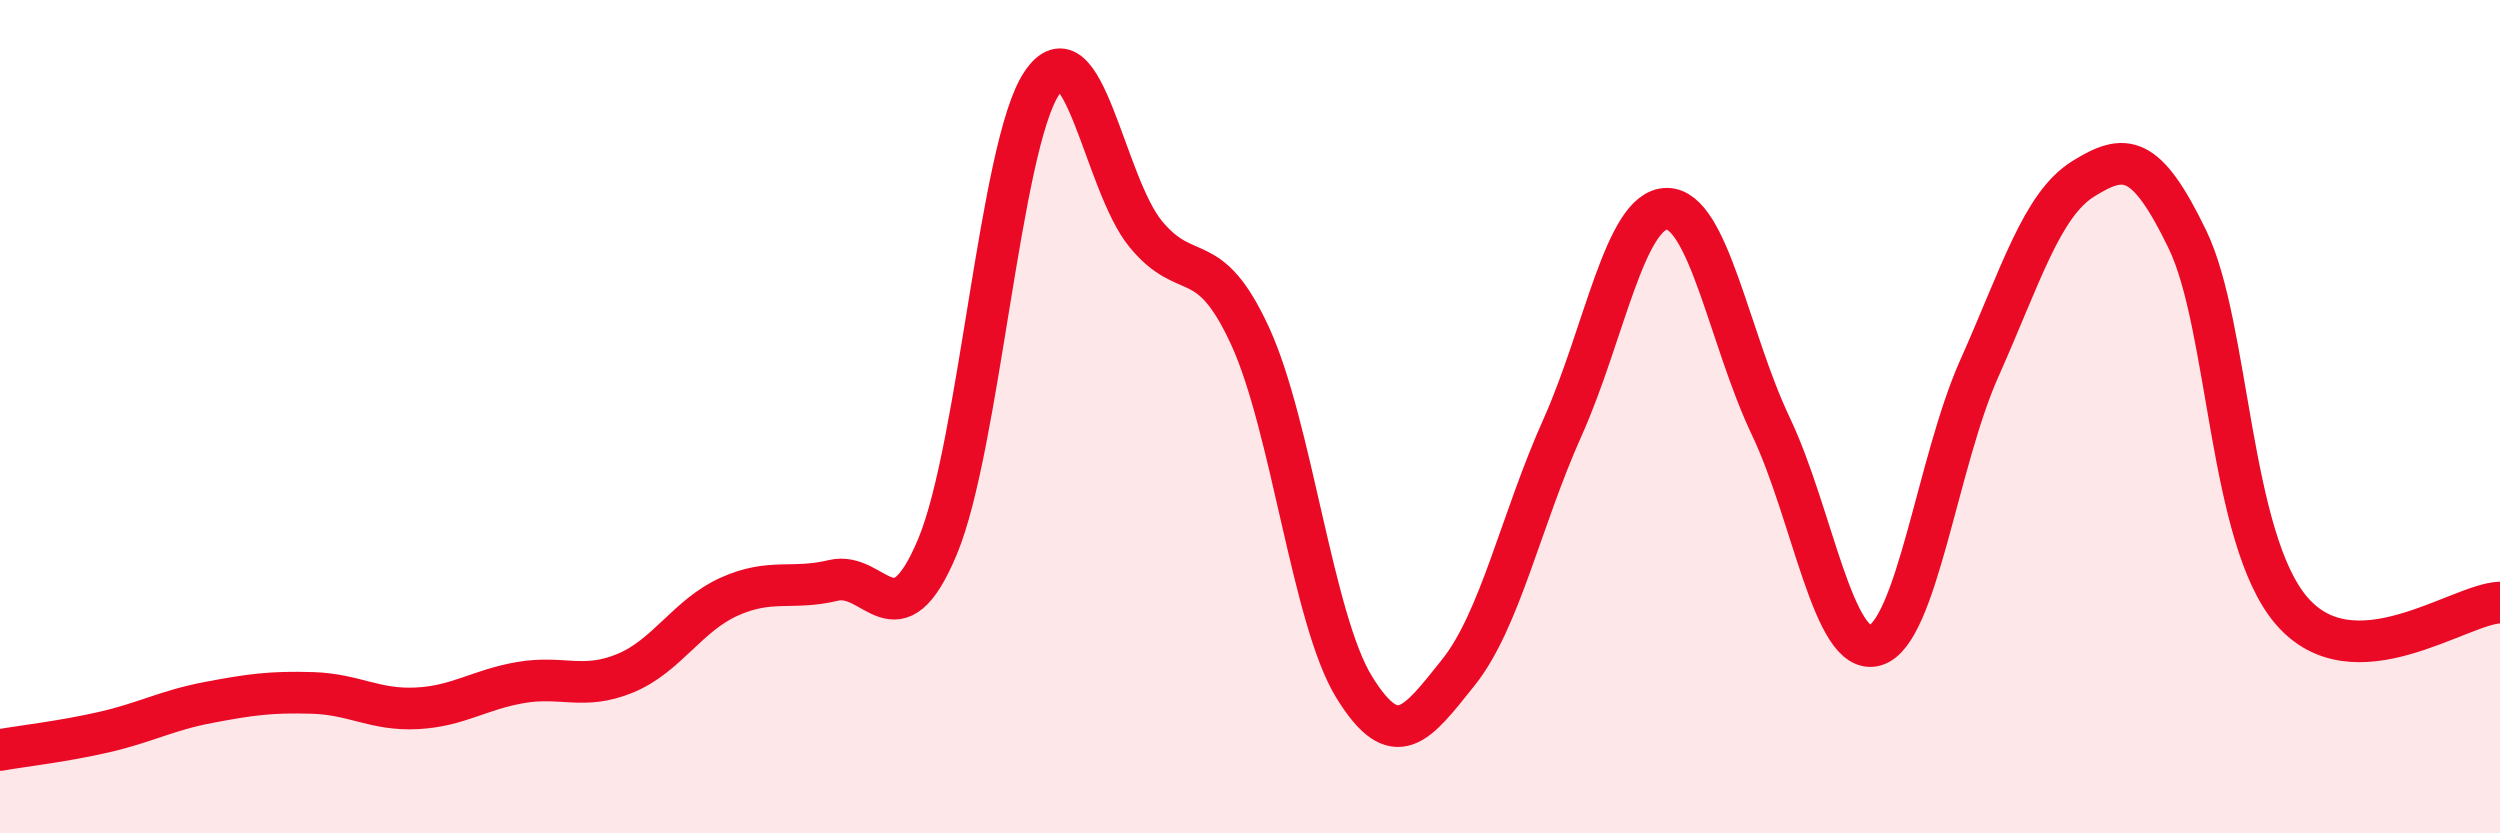
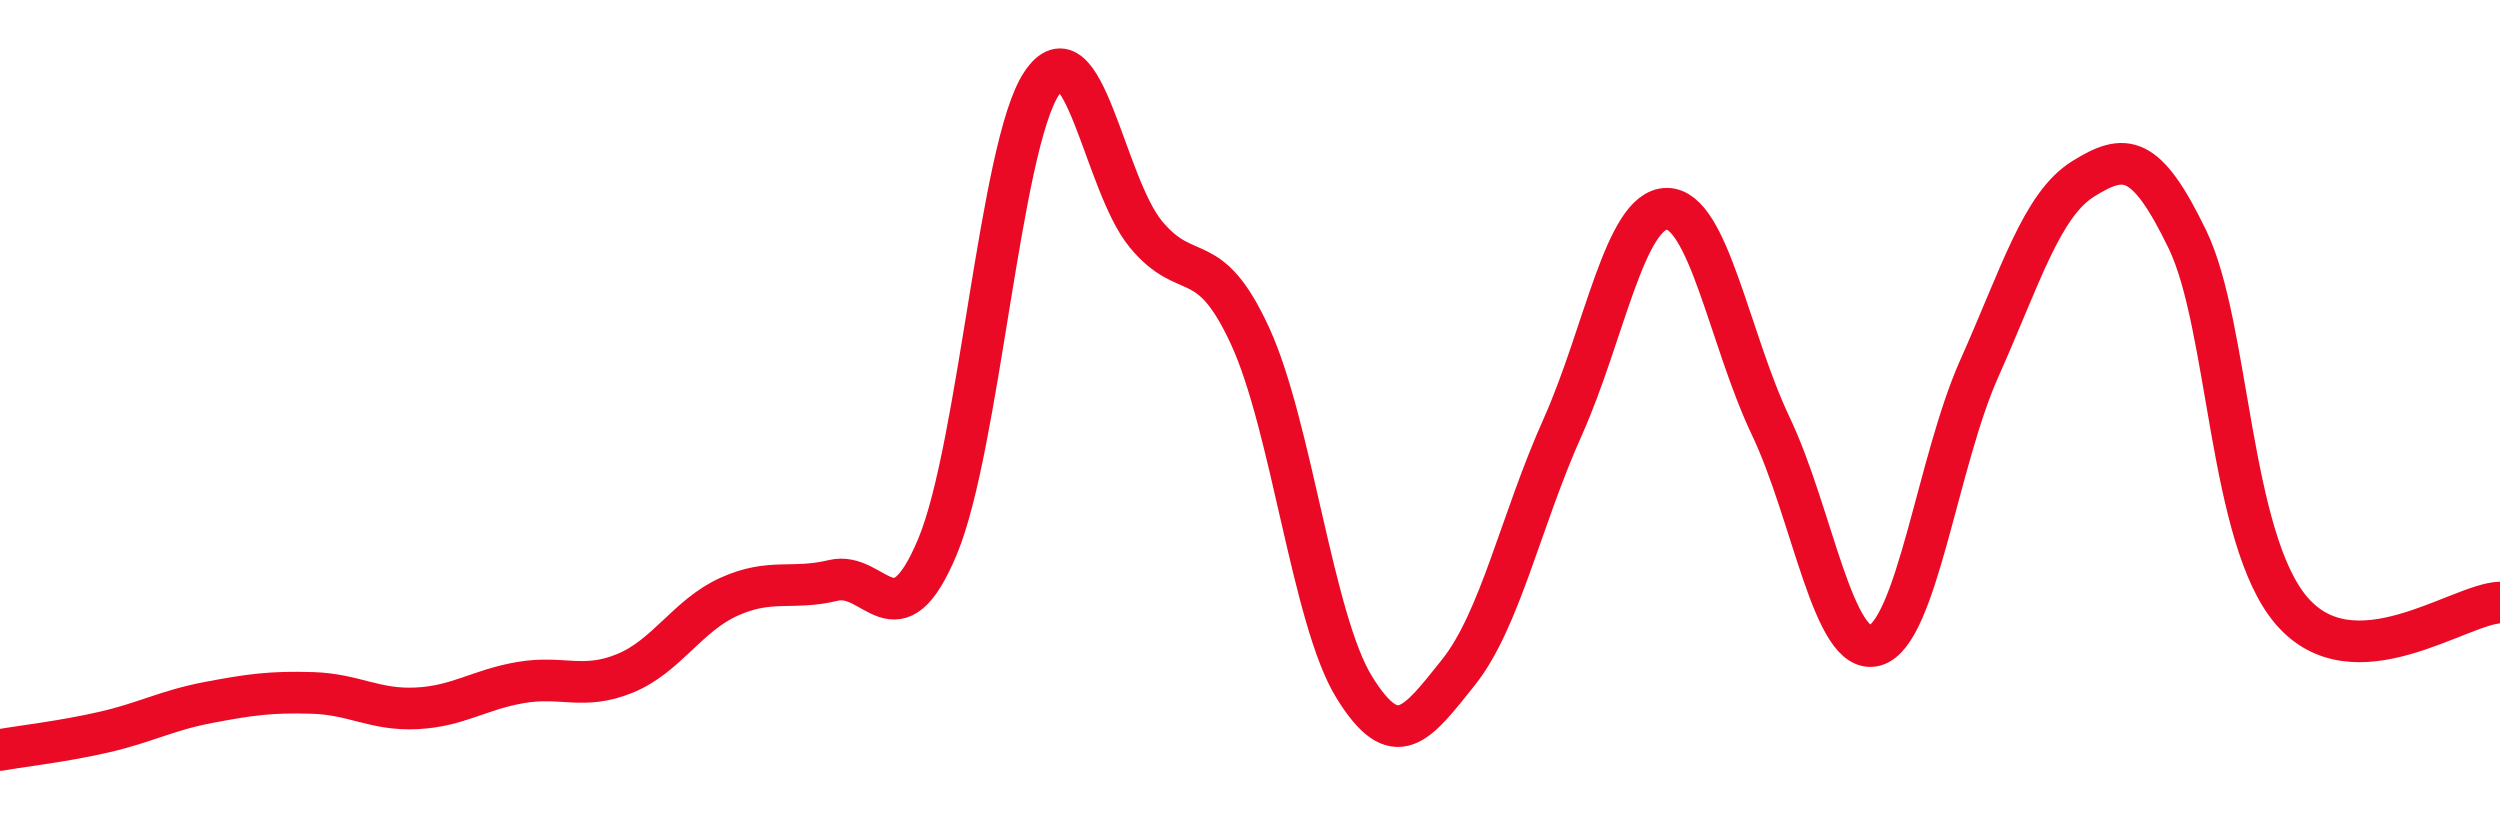
<svg xmlns="http://www.w3.org/2000/svg" width="60" height="20" viewBox="0 0 60 20">
-   <path d="M 0,18 C 0.5,17.91 1.5,17.8 2.5,17.57 C 3.5,17.34 4,17.05 5,16.86 C 6,16.67 6.5,16.6 7.5,16.63 C 8.5,16.66 9,17.05 10,17 C 11,16.95 11.5,16.55 12.5,16.38 C 13.5,16.21 14,16.57 15,16.16 C 16,15.75 16.5,14.77 17.5,14.32 C 18.5,13.87 19,14.17 20,13.93 C 21,13.69 21.5,15.51 22.5,13.12 C 23.5,10.73 24,3.5 25,2 C 26,0.5 26.5,4.41 27.5,5.62 C 28.5,6.83 29,5.89 30,8.06 C 31,10.23 31.5,14.87 32.5,16.49 C 33.5,18.11 34,17.39 35,16.14 C 36,14.89 36.5,12.49 37.5,10.26 C 38.5,8.03 39,5.02 40,5.01 C 41,5 41.5,8.13 42.5,10.23 C 43.5,12.33 44,15.77 45,15.49 C 46,15.21 46.5,11.09 47.5,8.85 C 48.5,6.61 49,4.91 50,4.29 C 51,3.67 51.5,3.68 52.5,5.75 C 53.5,7.82 53.5,12.92 55,14.66 C 56.5,16.4 59,14.5 60,14.46L60 20L0 20Z" fill="#EB0A25" opacity="0.1" stroke-linecap="round" stroke-linejoin="round" />
  <path d="M 0,18 C 0.5,17.91 1.5,17.8 2.5,17.57 C 3.5,17.34 4,17.05 5,16.86 C 6,16.67 6.5,16.6 7.5,16.63 C 8.5,16.66 9,17.05 10,17 C 11,16.95 11.5,16.55 12.5,16.38 C 13.5,16.21 14,16.57 15,16.16 C 16,15.75 16.5,14.77 17.5,14.32 C 18.5,13.87 19,14.17 20,13.93 C 21,13.69 21.5,15.51 22.5,13.12 C 23.5,10.73 24,3.5 25,2 C 26,0.5 26.5,4.41 27.5,5.62 C 28.5,6.83 29,5.89 30,8.06 C 31,10.23 31.5,14.87 32.5,16.49 C 33.5,18.11 34,17.39 35,16.14 C 36,14.89 36.5,12.49 37.5,10.26 C 38.5,8.03 39,5.02 40,5.01 C 41,5 41.5,8.13 42.5,10.23 C 43.5,12.33 44,15.77 45,15.49 C 46,15.21 46.5,11.09 47.5,8.85 C 48.5,6.61 49,4.91 50,4.29 C 51,3.67 51.5,3.68 52.5,5.75 C 53.5,7.82 53.5,12.92 55,14.66 C 56.5,16.4 59,14.5 60,14.46" stroke="#EB0A25" stroke-width="1" fill="none" stroke-linecap="round" stroke-linejoin="round" />
</svg>